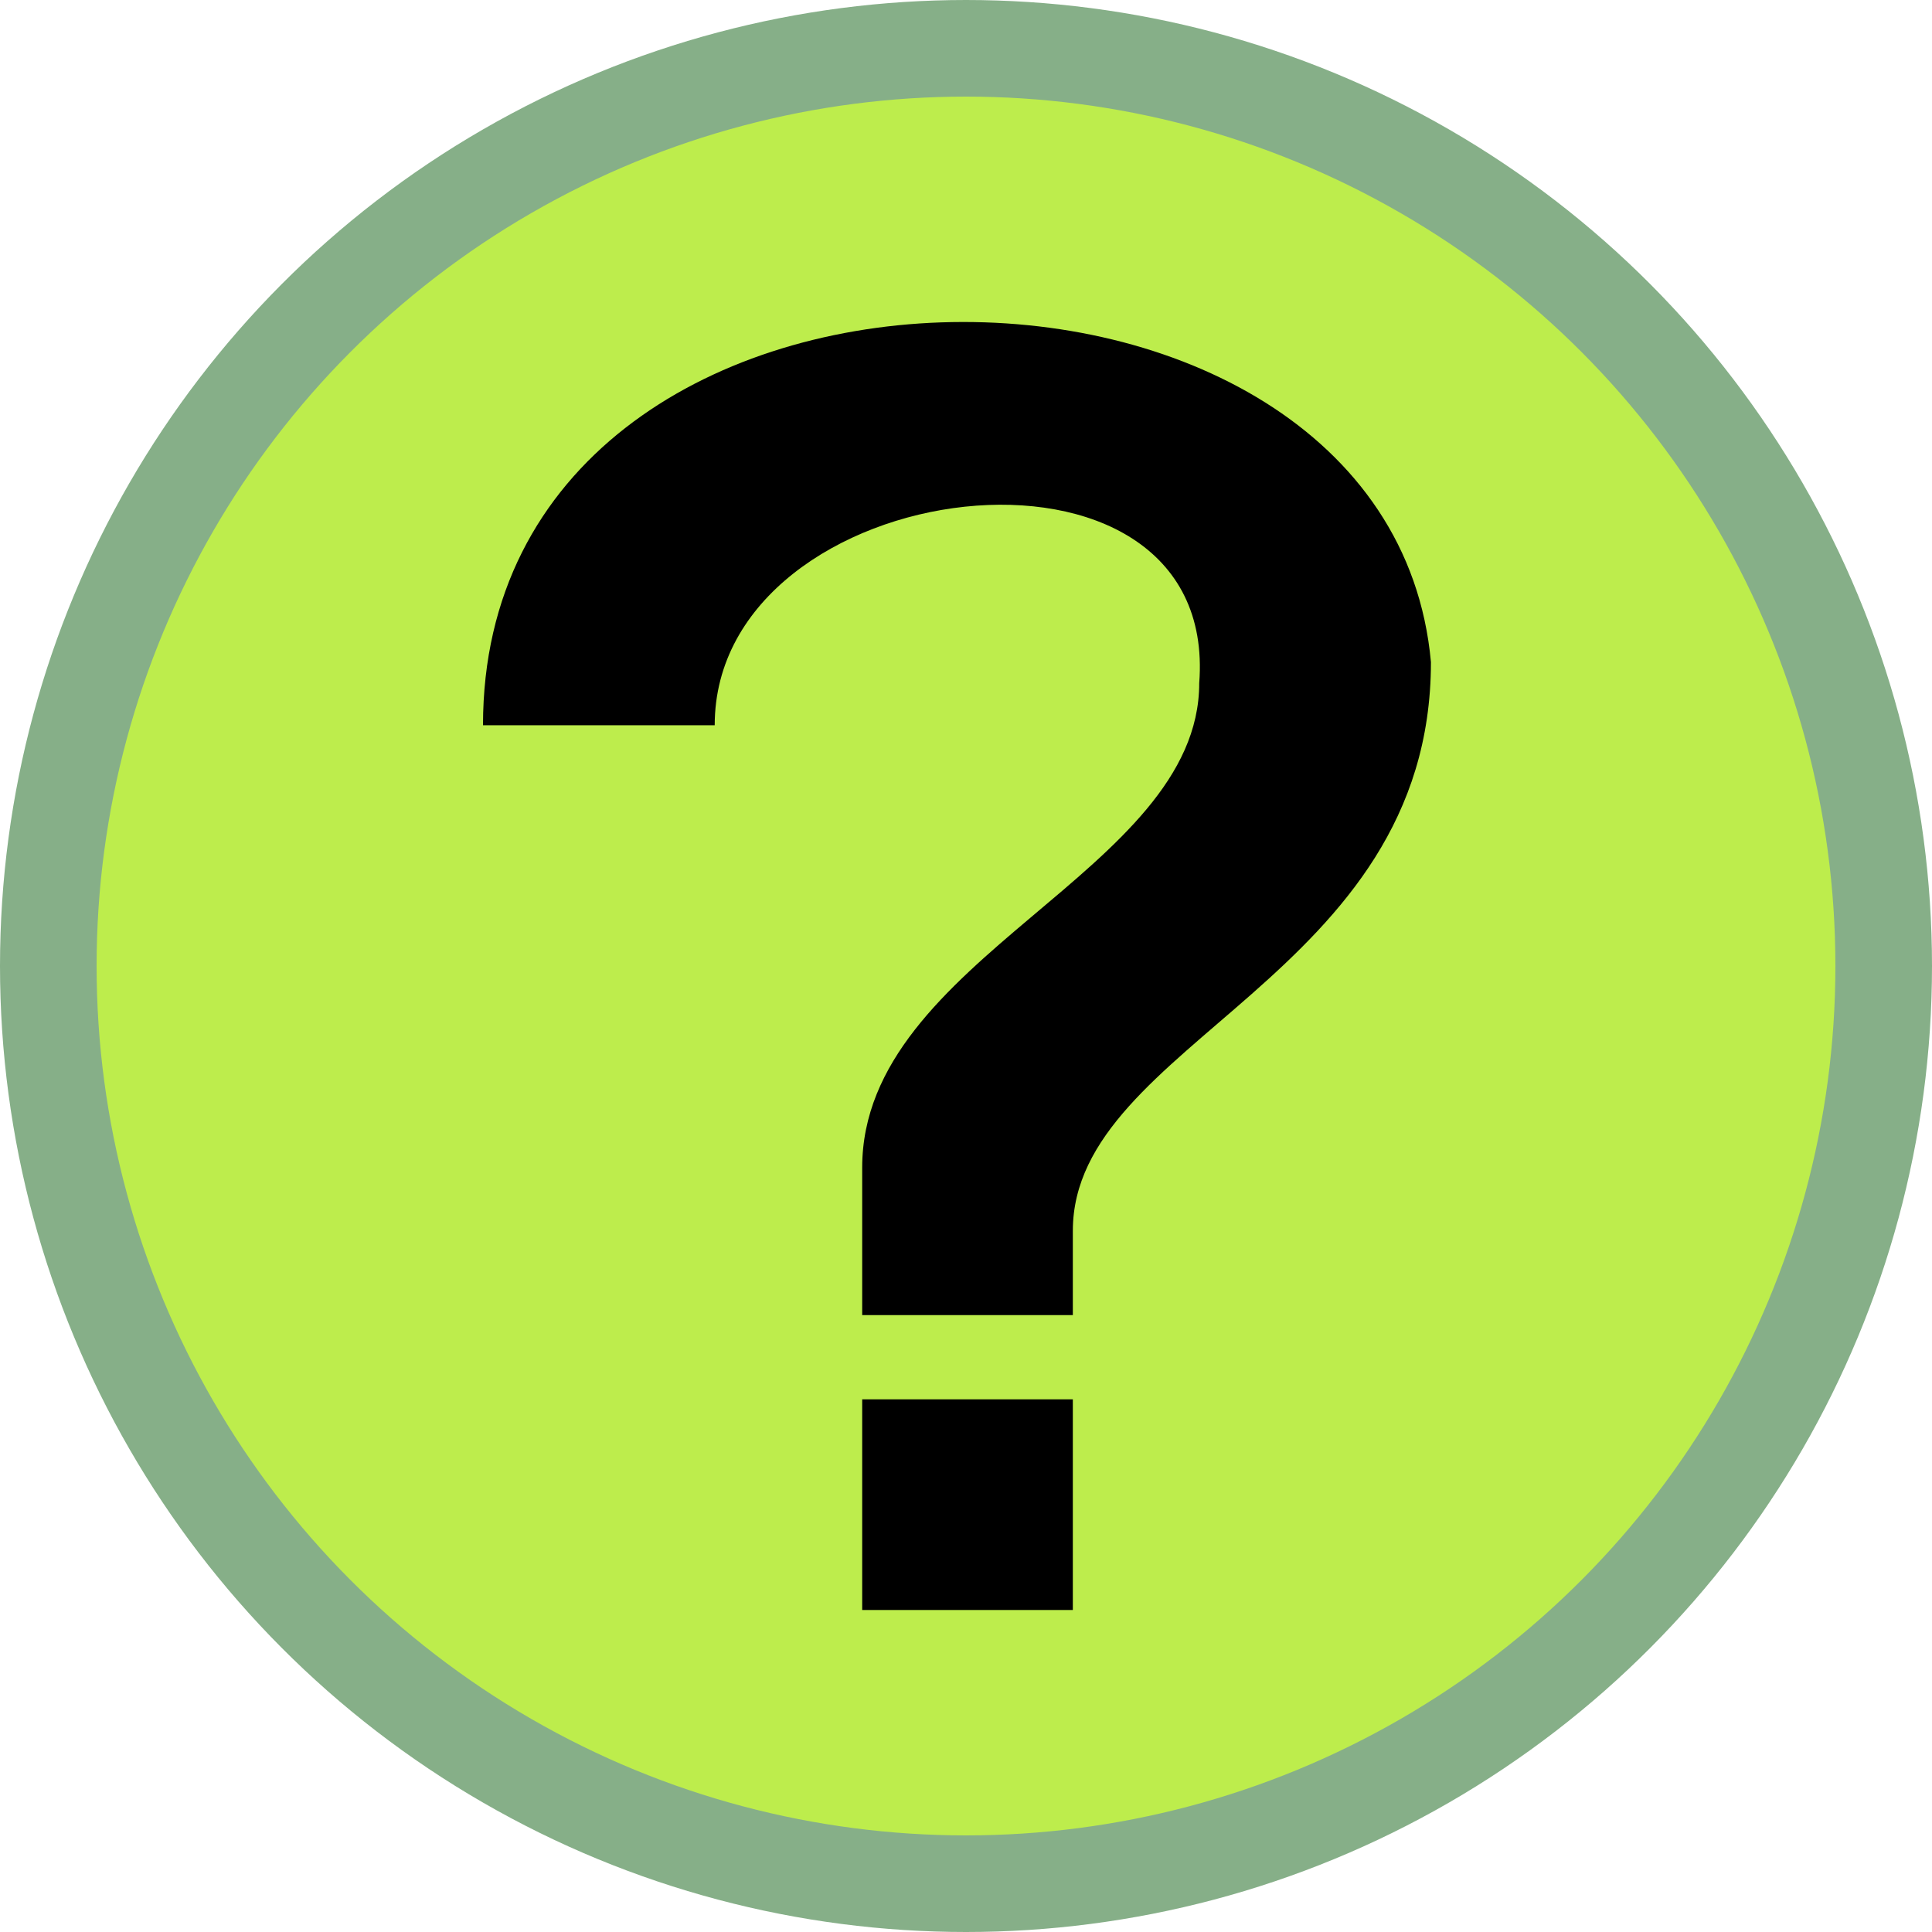
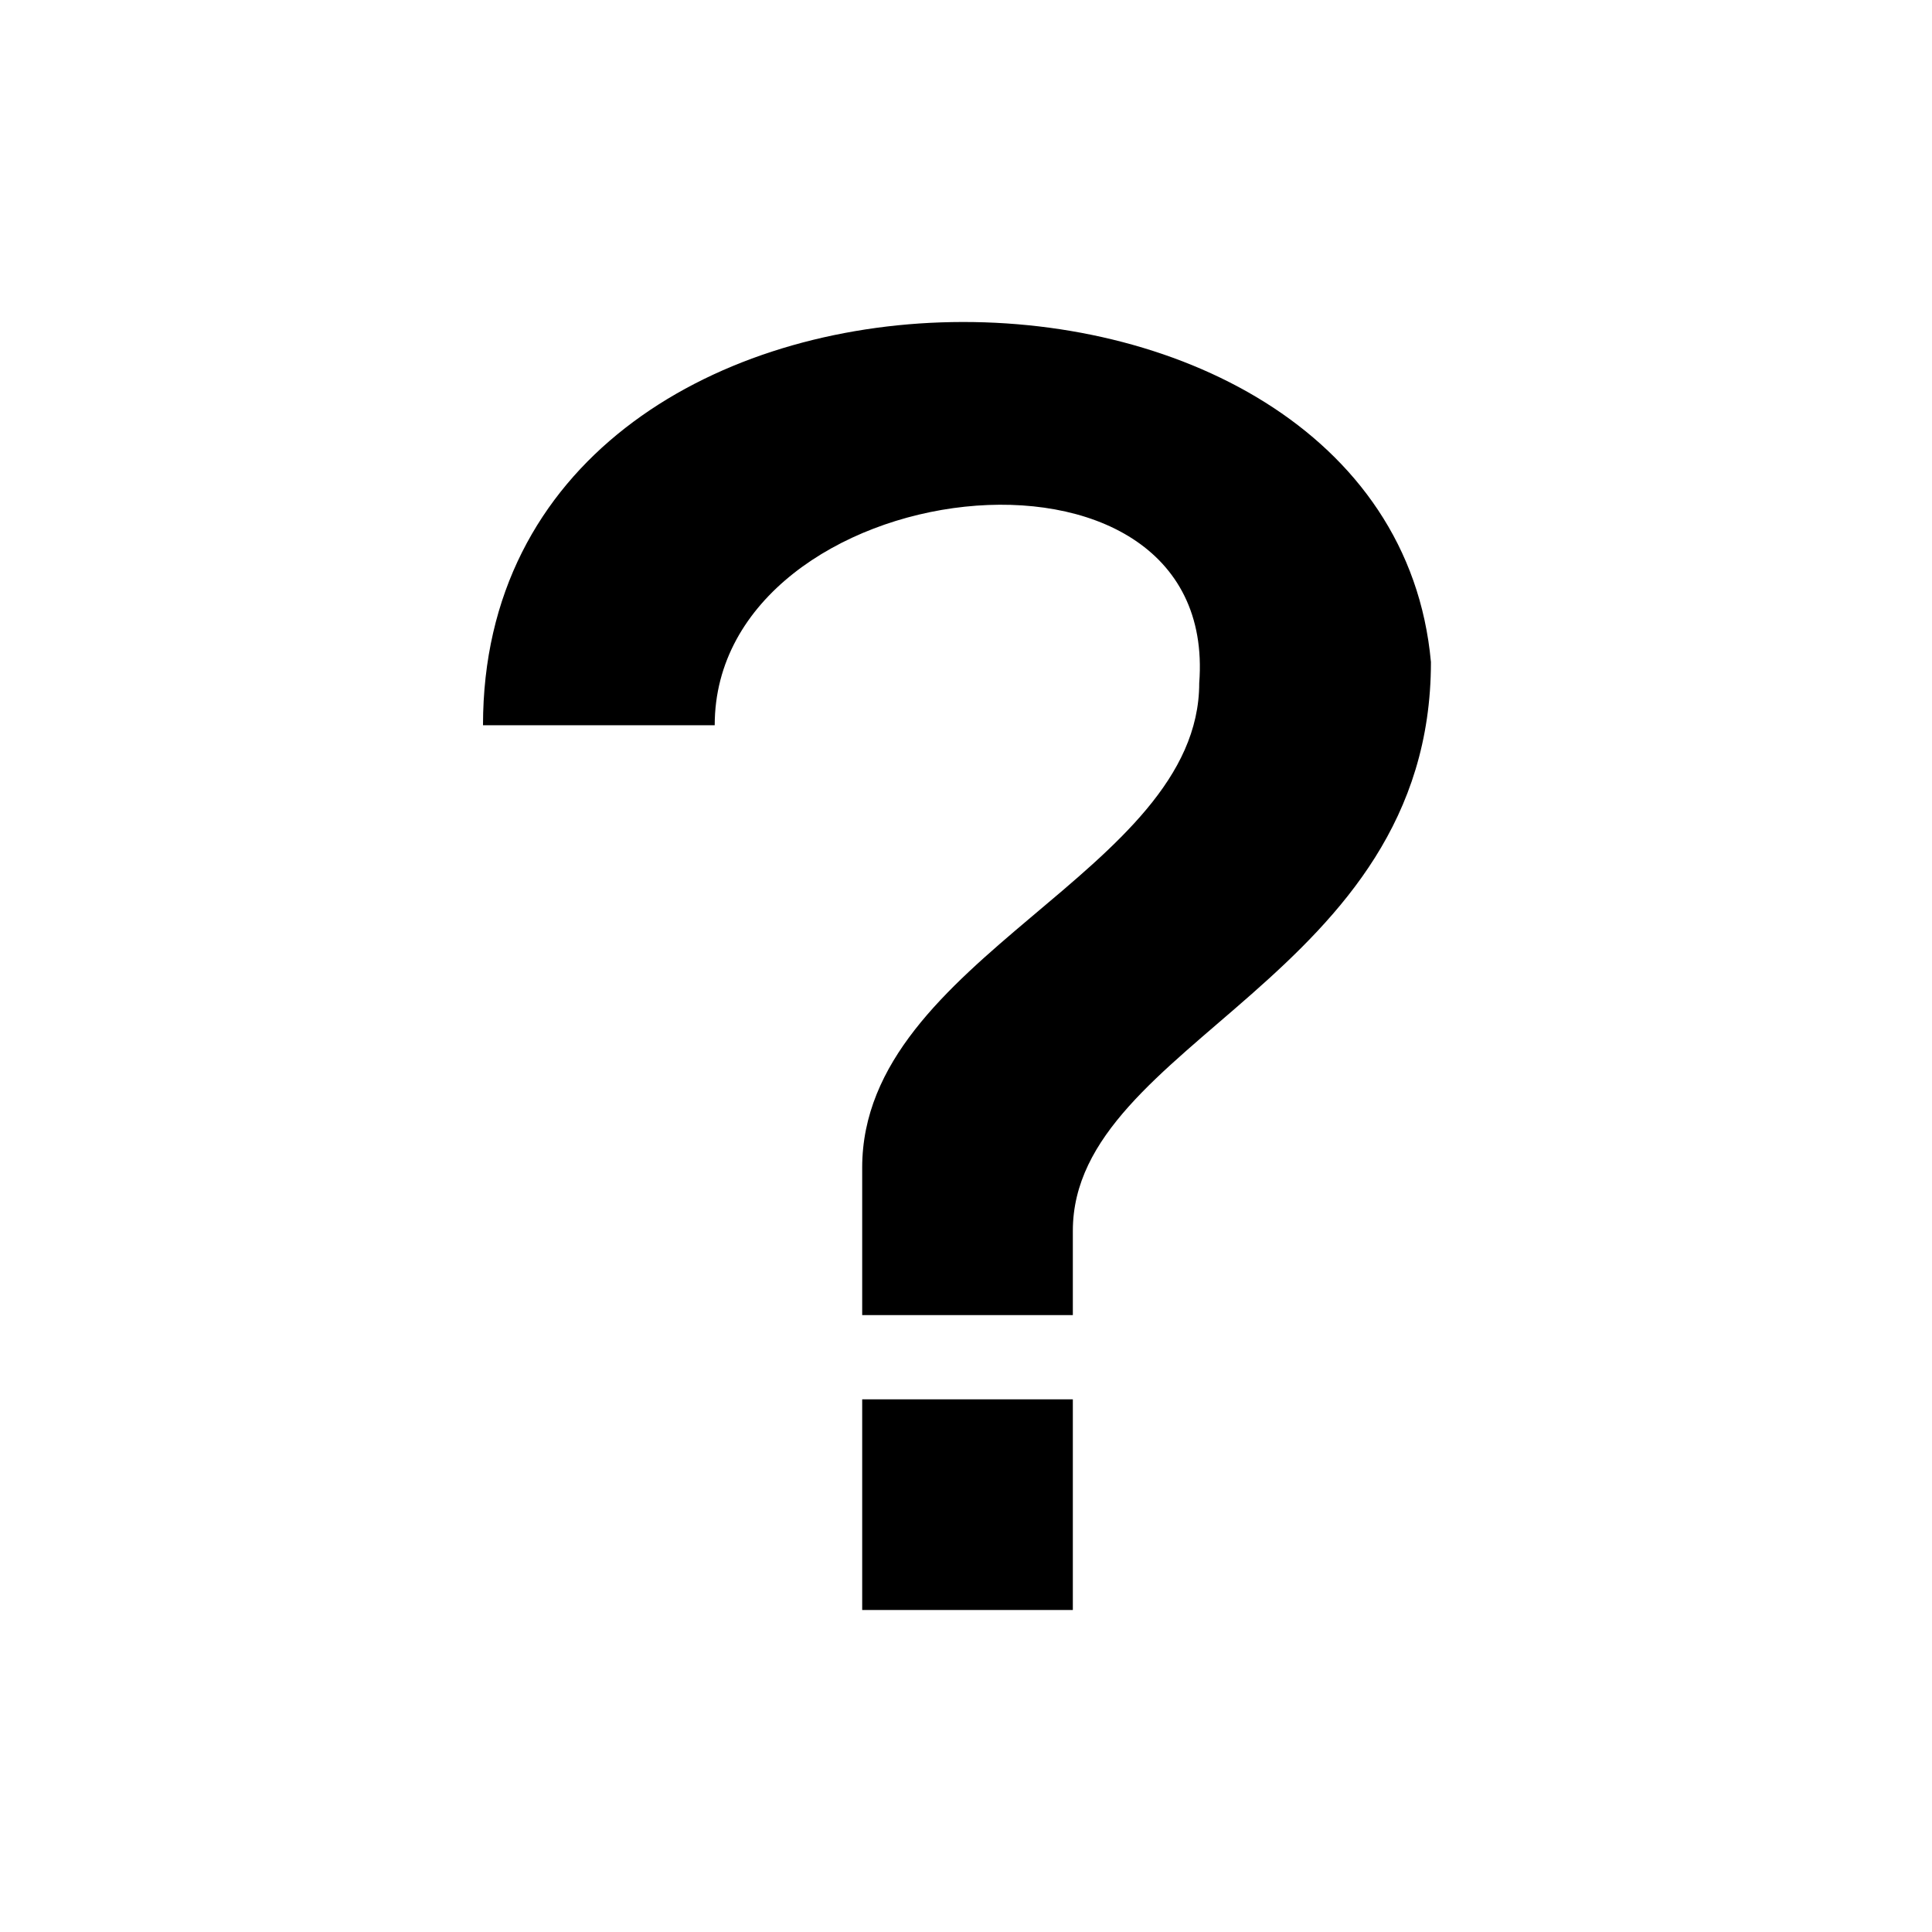
<svg xmlns="http://www.w3.org/2000/svg" width="60" height="60" viewBox="0 0 60 60" fill="none">
-   <circle cx="30" cy="30" r="28.5" fill="#BDED4C" stroke="#86AF88" stroke-width="3" />
-   <path d="M22.196 22.523C22.196 14.673 37.897 12.71 37.243 21.215C37.243 27.103 26.776 29.72 26.776 36.262V40.841H33.318V38.224C33.318 32.337 44.439 30.374 44.439 20.561C43.131 6.168 15 6.168 15 22.523H22.196ZM26.776 43.458H33.318V50H26.776V43.458Z" fill="black" />
+   <path d="M22.196 22.523C22.196 14.673 37.897 12.71 37.243 21.215C37.243 27.103 26.776 29.72 26.776 36.262V40.841H33.318V38.224C33.318 32.337 44.439 30.374 44.439 20.561C43.131 6.168 15 6.168 15 22.523H22.196M26.776 43.458H33.318V50H26.776V43.458Z" fill="black" />
</svg>